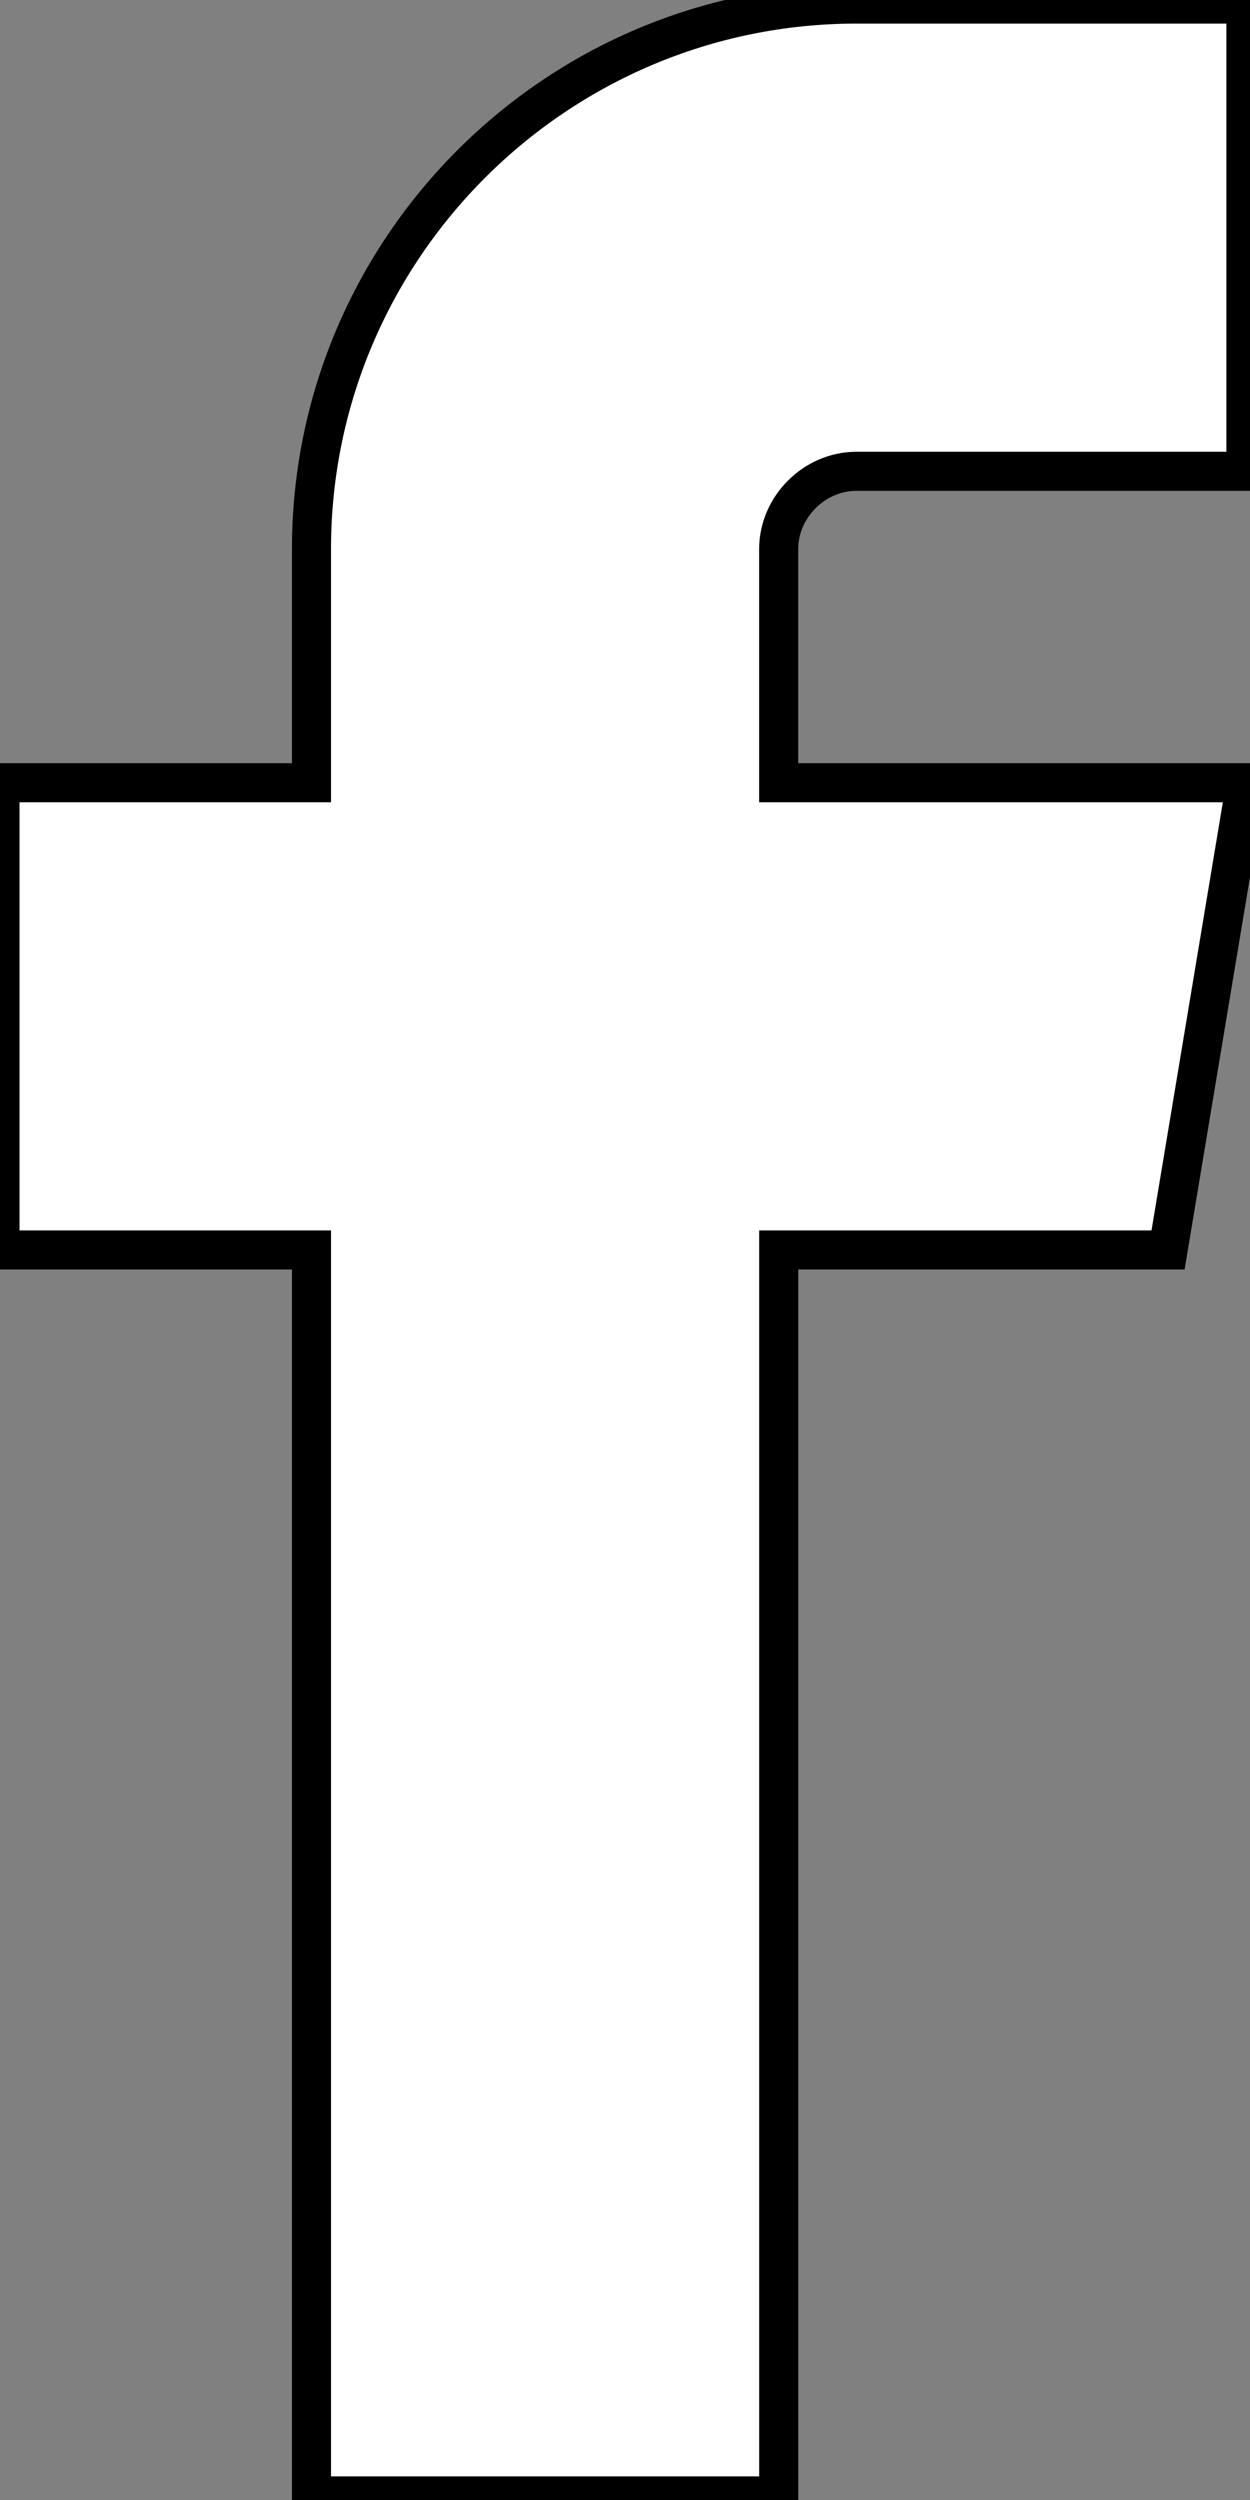
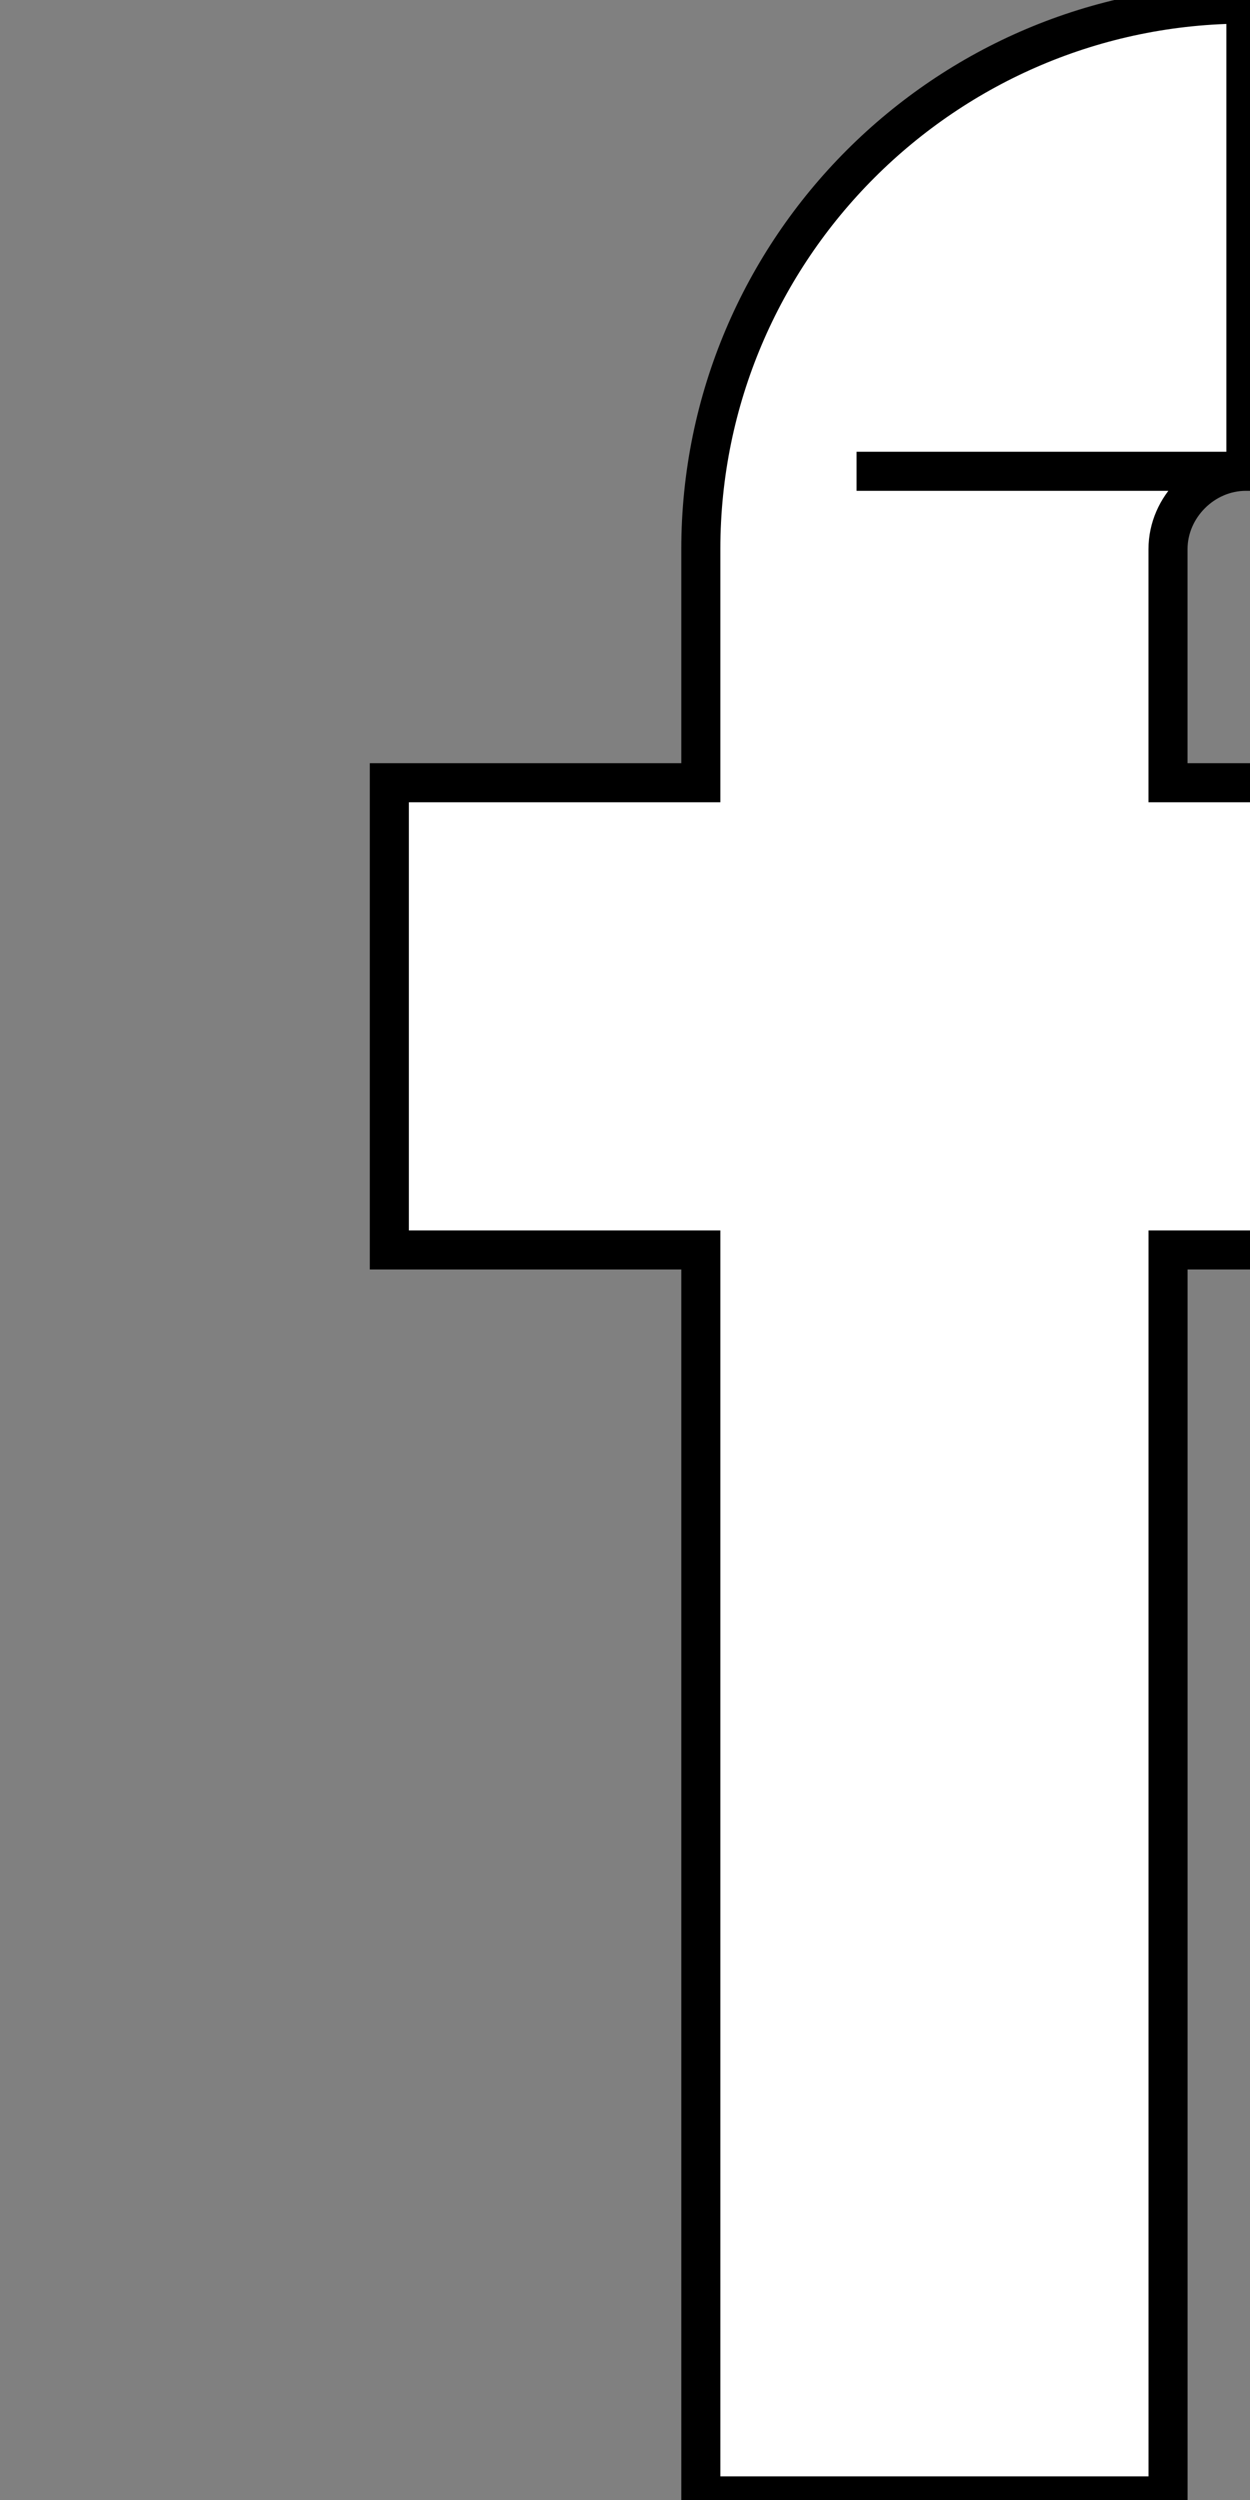
<svg xmlns="http://www.w3.org/2000/svg" width="32" height="64">
  <rect width="100%" height="100%" fill="#808080" stroke="none" />
  <g>
    <title>background</title>
-     <rect x="-1" y="-1" width="34" height="66" id="canvas_background" fill="none" />
  </g>
  <g>
    <title>Layer 1</title>
-     <path d="m21.928,12.065l9.967,0l0,-11.961l-9.967,0c-7.695,0 -13.954,6.26 -13.954,13.954l0,5.98l-7.974,0l0,11.961l7.974,0l0,31.896l11.961,0l0,-31.896l9.967,0l1.993,-11.961l-11.961,0l0,-5.98c0,-1.08 0.913,-1.993 1.993,-1.993z" id="svg_1" stroke="null" fill="#ffffff" />
+     <path d="m21.928,12.065l9.967,0l0,-11.961c-7.695,0 -13.954,6.26 -13.954,13.954l0,5.98l-7.974,0l0,11.961l7.974,0l0,31.896l11.961,0l0,-31.896l9.967,0l1.993,-11.961l-11.961,0l0,-5.98c0,-1.08 0.913,-1.993 1.993,-1.993z" id="svg_1" stroke="null" fill="#ffffff" />
  </g>
</svg>